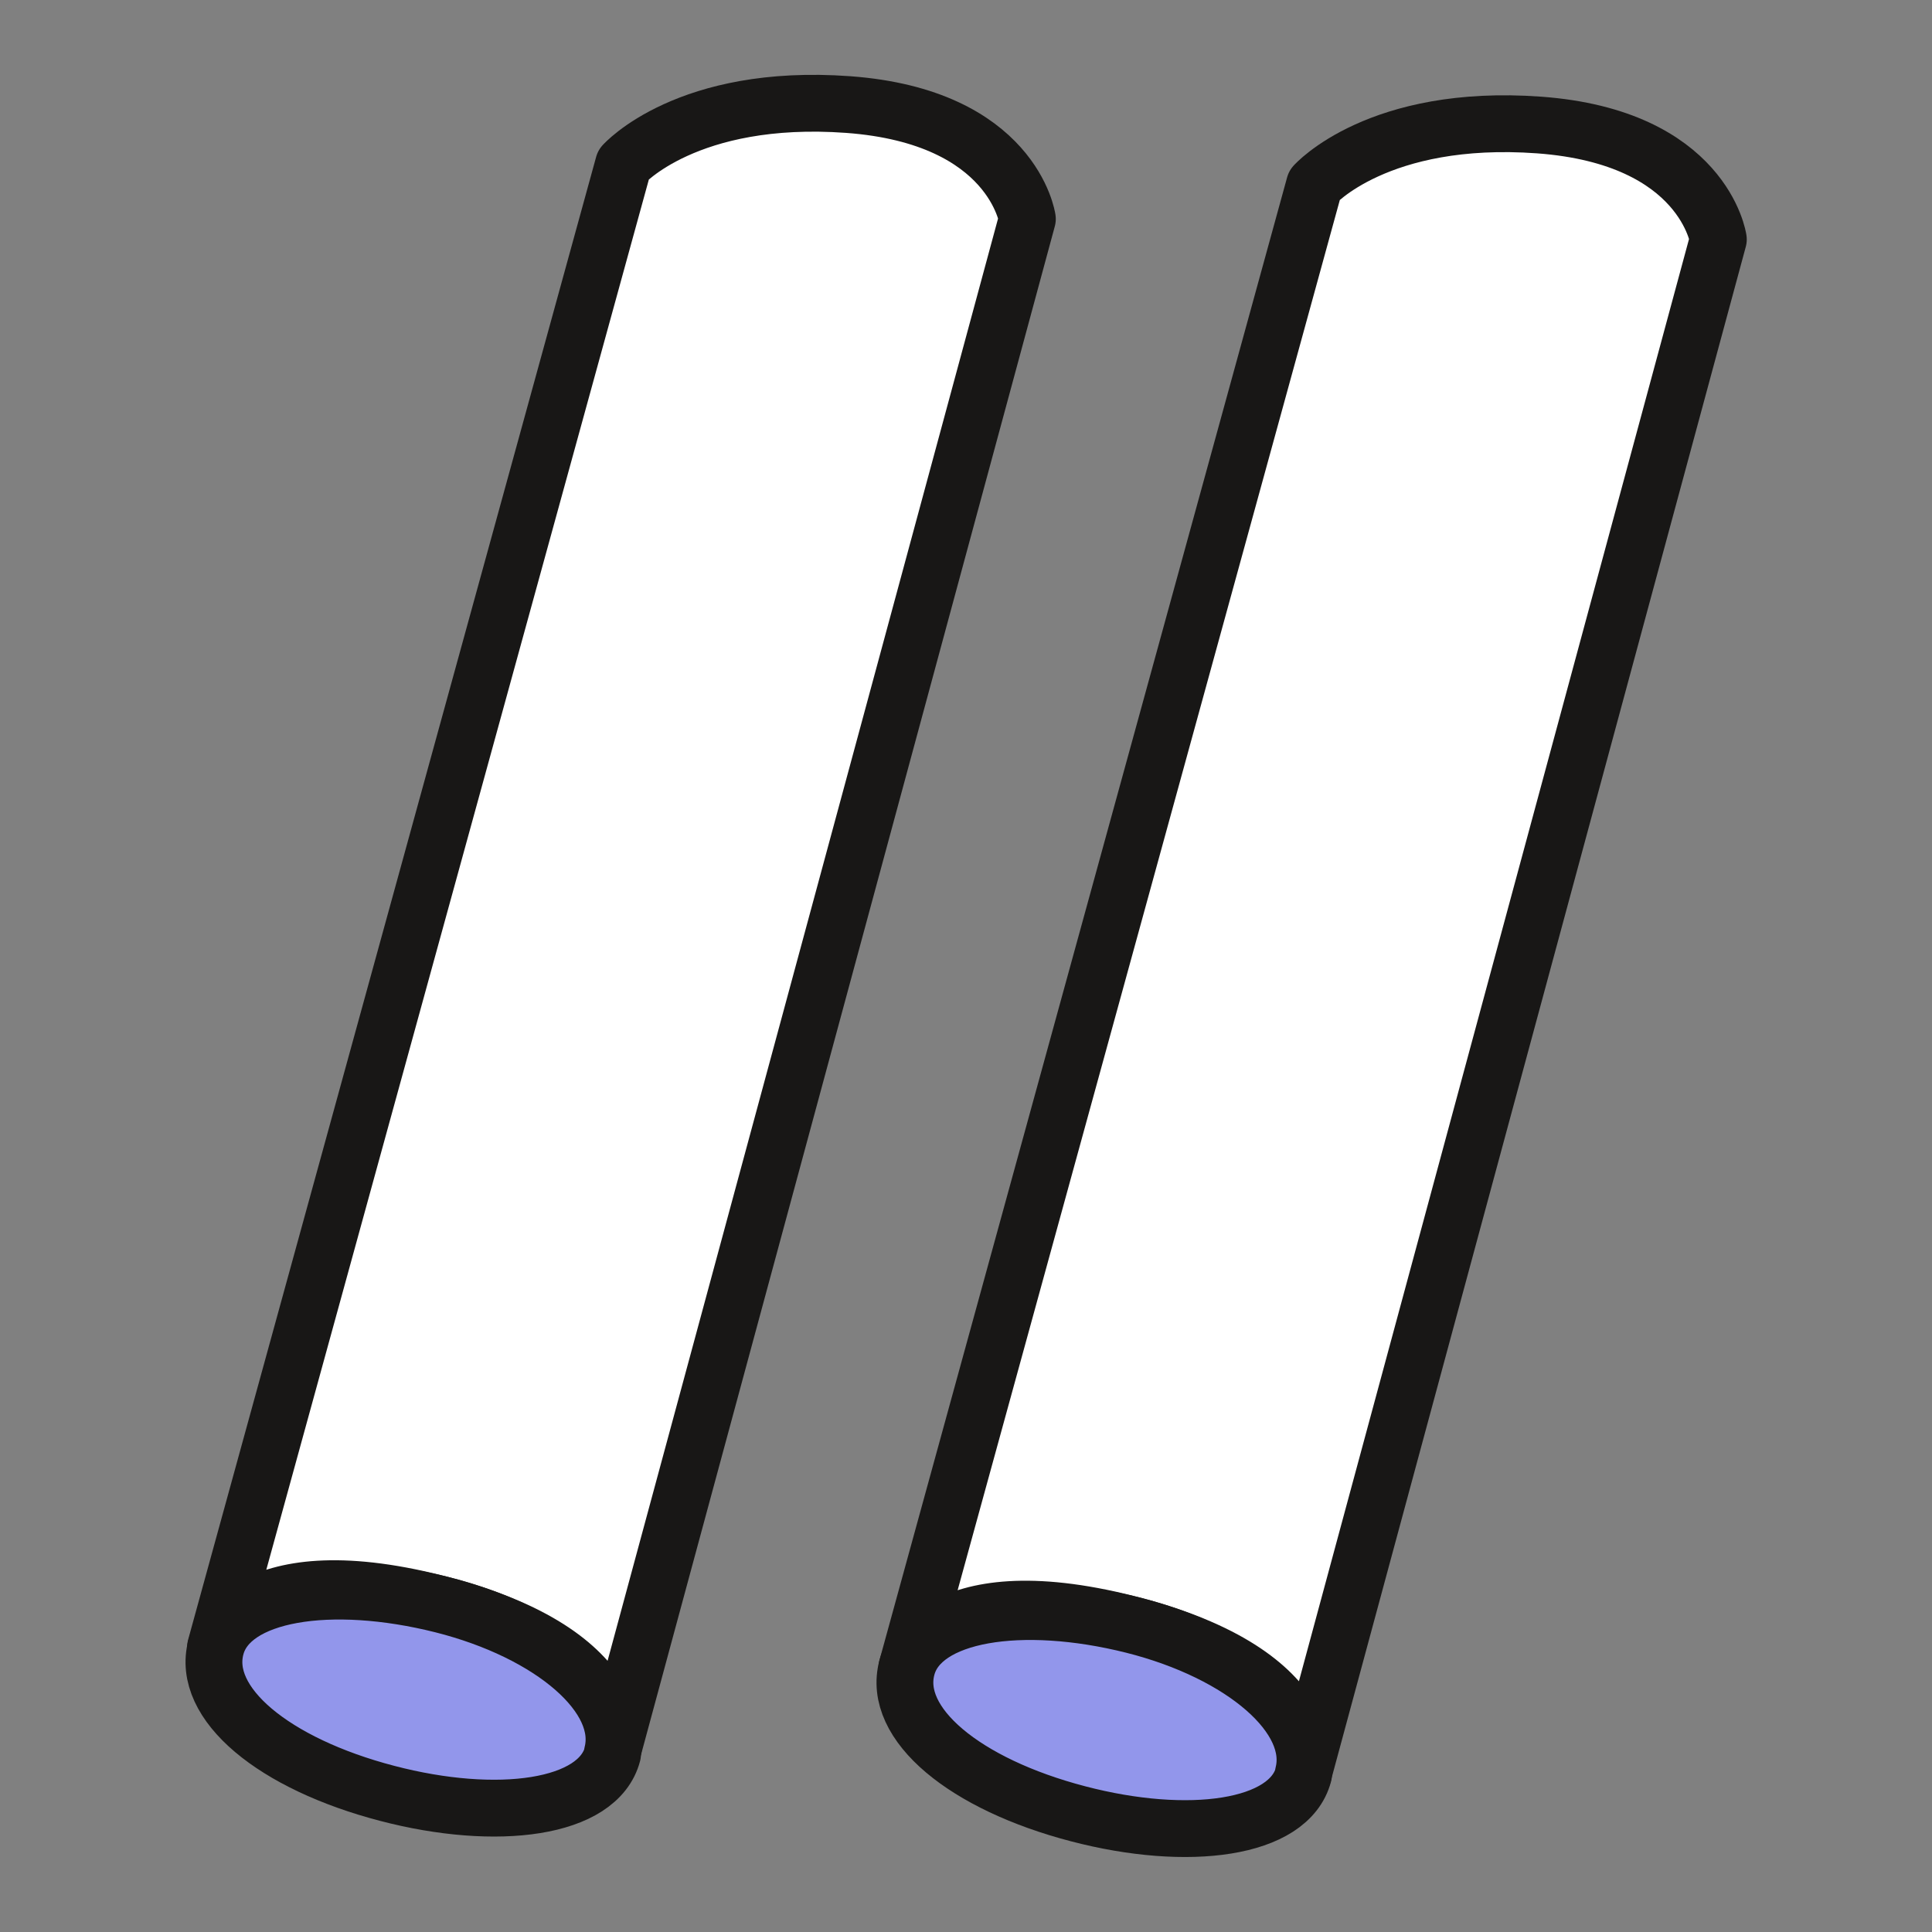
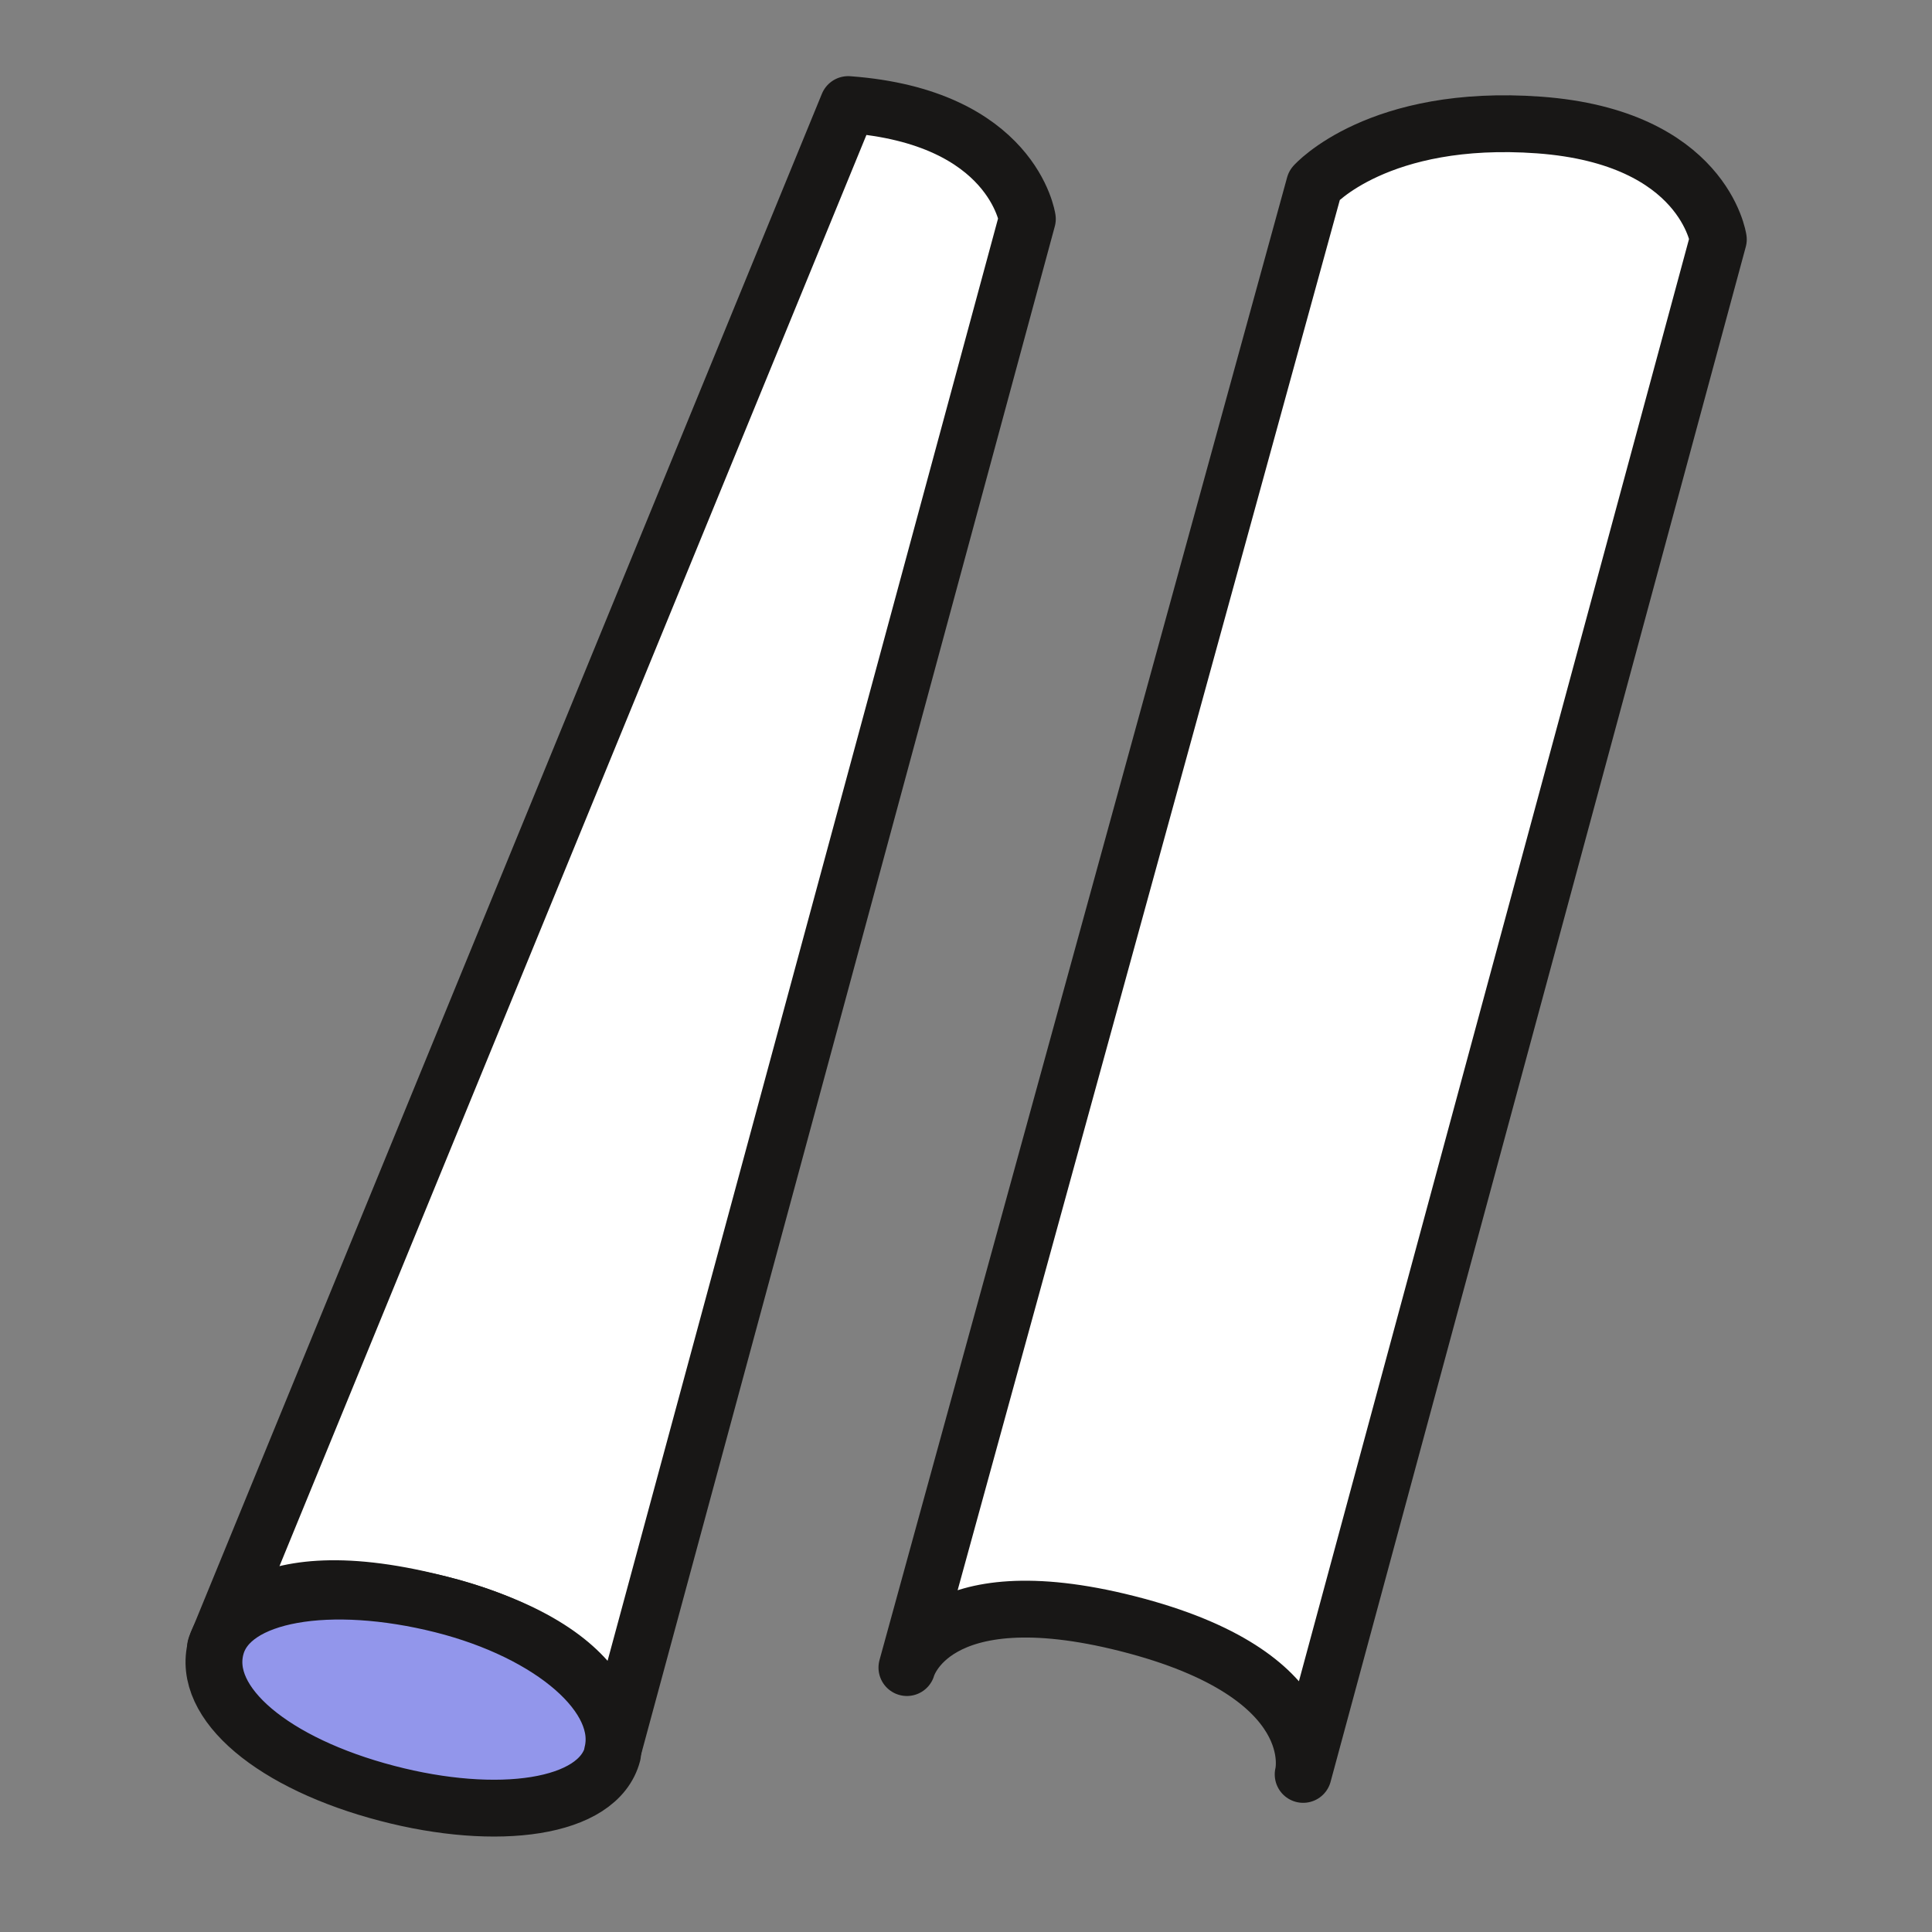
<svg xmlns="http://www.w3.org/2000/svg" id="uuid-f9376211-76f7-4605-8ed2-31f070fd5447" data-name="Слой 1" viewBox="0 0 51 51">
  <rect x="0" y="0" width="51" height="51" fill="#808080" stroke="none" />
  <defs>
    <style>
      .uuid-f3e5378a-ab58-4e60-9cb3-64c4f24860ea {
        fill: #9296eb;
      }

      .uuid-f3e5378a-ab58-4e60-9cb3-64c4f24860ea, .uuid-d3d7084e-d1fa-4239-8027-1b44330035bc {
        stroke: #181716;
        stroke-linecap: round;
        stroke-linejoin: round;
        stroke-width: 1.5px;
      }

      .uuid-d3d7084e-d1fa-4239-8027-1b44330035bc {
        fill: #fff;
      }
    </style>
  </defs>
  <g id="uuid-f5dad45f-d908-4547-905e-9b8f1543c373" data-name="Слой_1">
    <g id="uuid-8101aeff-4bd9-406b-9bff-8d10f8a20056" data-name=" 1764610330208">
      <path class="uuid-d3d7084e-d1fa-4239-8027-1b44330035bc" d="m45.36,6.32s-.38-2.7-4.73-3.02c-4.25-.31-5.93,1.58-5.93,1.58l-10.76,39.14s.65-2.47,5.82-1.16c5.33,1.35,4.64,3.98,4.64,3.98,0,0,10.96-40.52,10.96-40.52Z" />
-       <path class="uuid-f3e5378a-ab58-4e60-9cb3-64c4f24860ea" d="m34.4,46.84c.39-1.5-1.59-3.21-4.49-3.94-2.95-.74-5.59-.32-5.97,1.12-.4,1.49,1.53,3.08,4.52,3.86,2.9.76,5.57.41,5.95-1.04h0Z" />
-       <path class="uuid-d3d7084e-d1fa-4239-8027-1b44330035bc" d="m27.12,5.78s-.38-2.7-4.73-3.02c-4.25-.31-5.93,1.58-5.93,1.58L5.69,43.48s.65-2.47,5.82-1.16c5.33,1.35,4.64,3.98,4.64,3.98L27.12,5.78h0Z" />
+       <path class="uuid-d3d7084e-d1fa-4239-8027-1b44330035bc" d="m27.12,5.78s-.38-2.7-4.73-3.02L5.69,43.48s.65-2.47,5.82-1.16c5.33,1.35,4.64,3.98,4.64,3.98L27.12,5.78h0Z" />
      <path class="uuid-f3e5378a-ab58-4e60-9cb3-64c4f24860ea" d="m16.16,46.3c.39-1.5-1.59-3.21-4.49-3.94-2.95-.74-5.59-.32-5.97,1.12-.4,1.49,1.53,3.08,4.52,3.86,2.9.76,5.57.41,5.95-1.04Z" />
    </g>
  </g>
</svg>